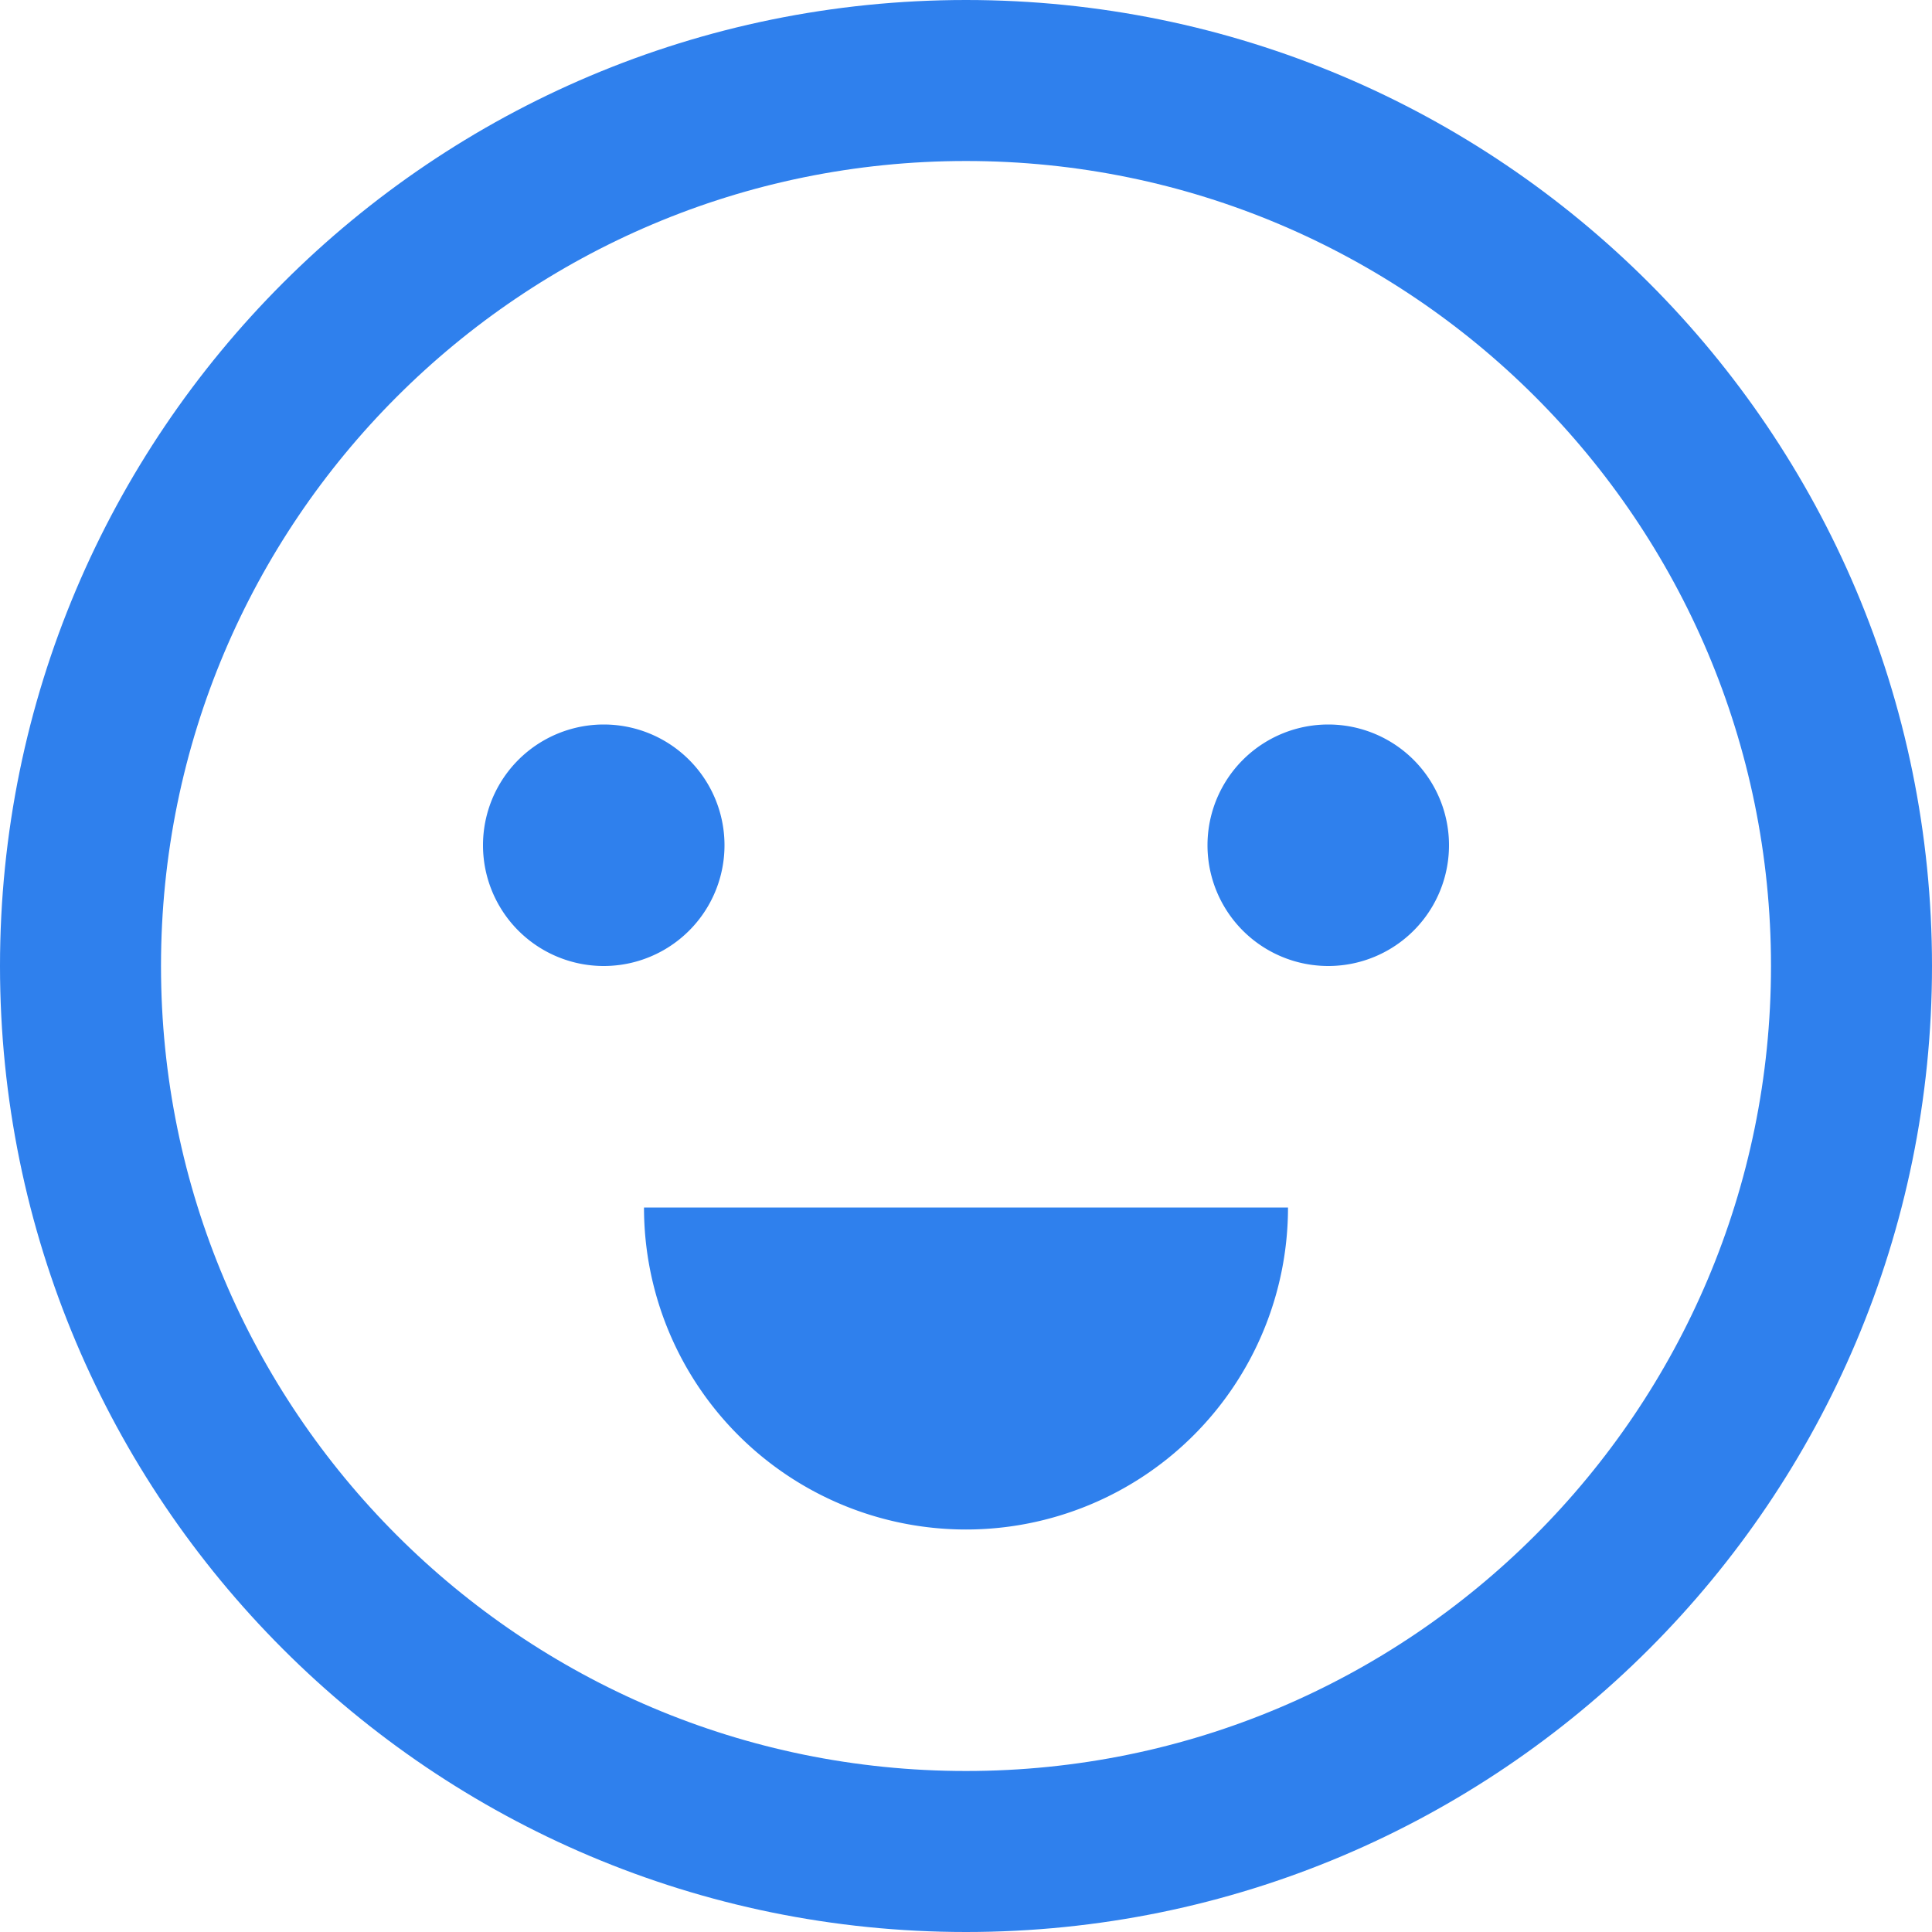
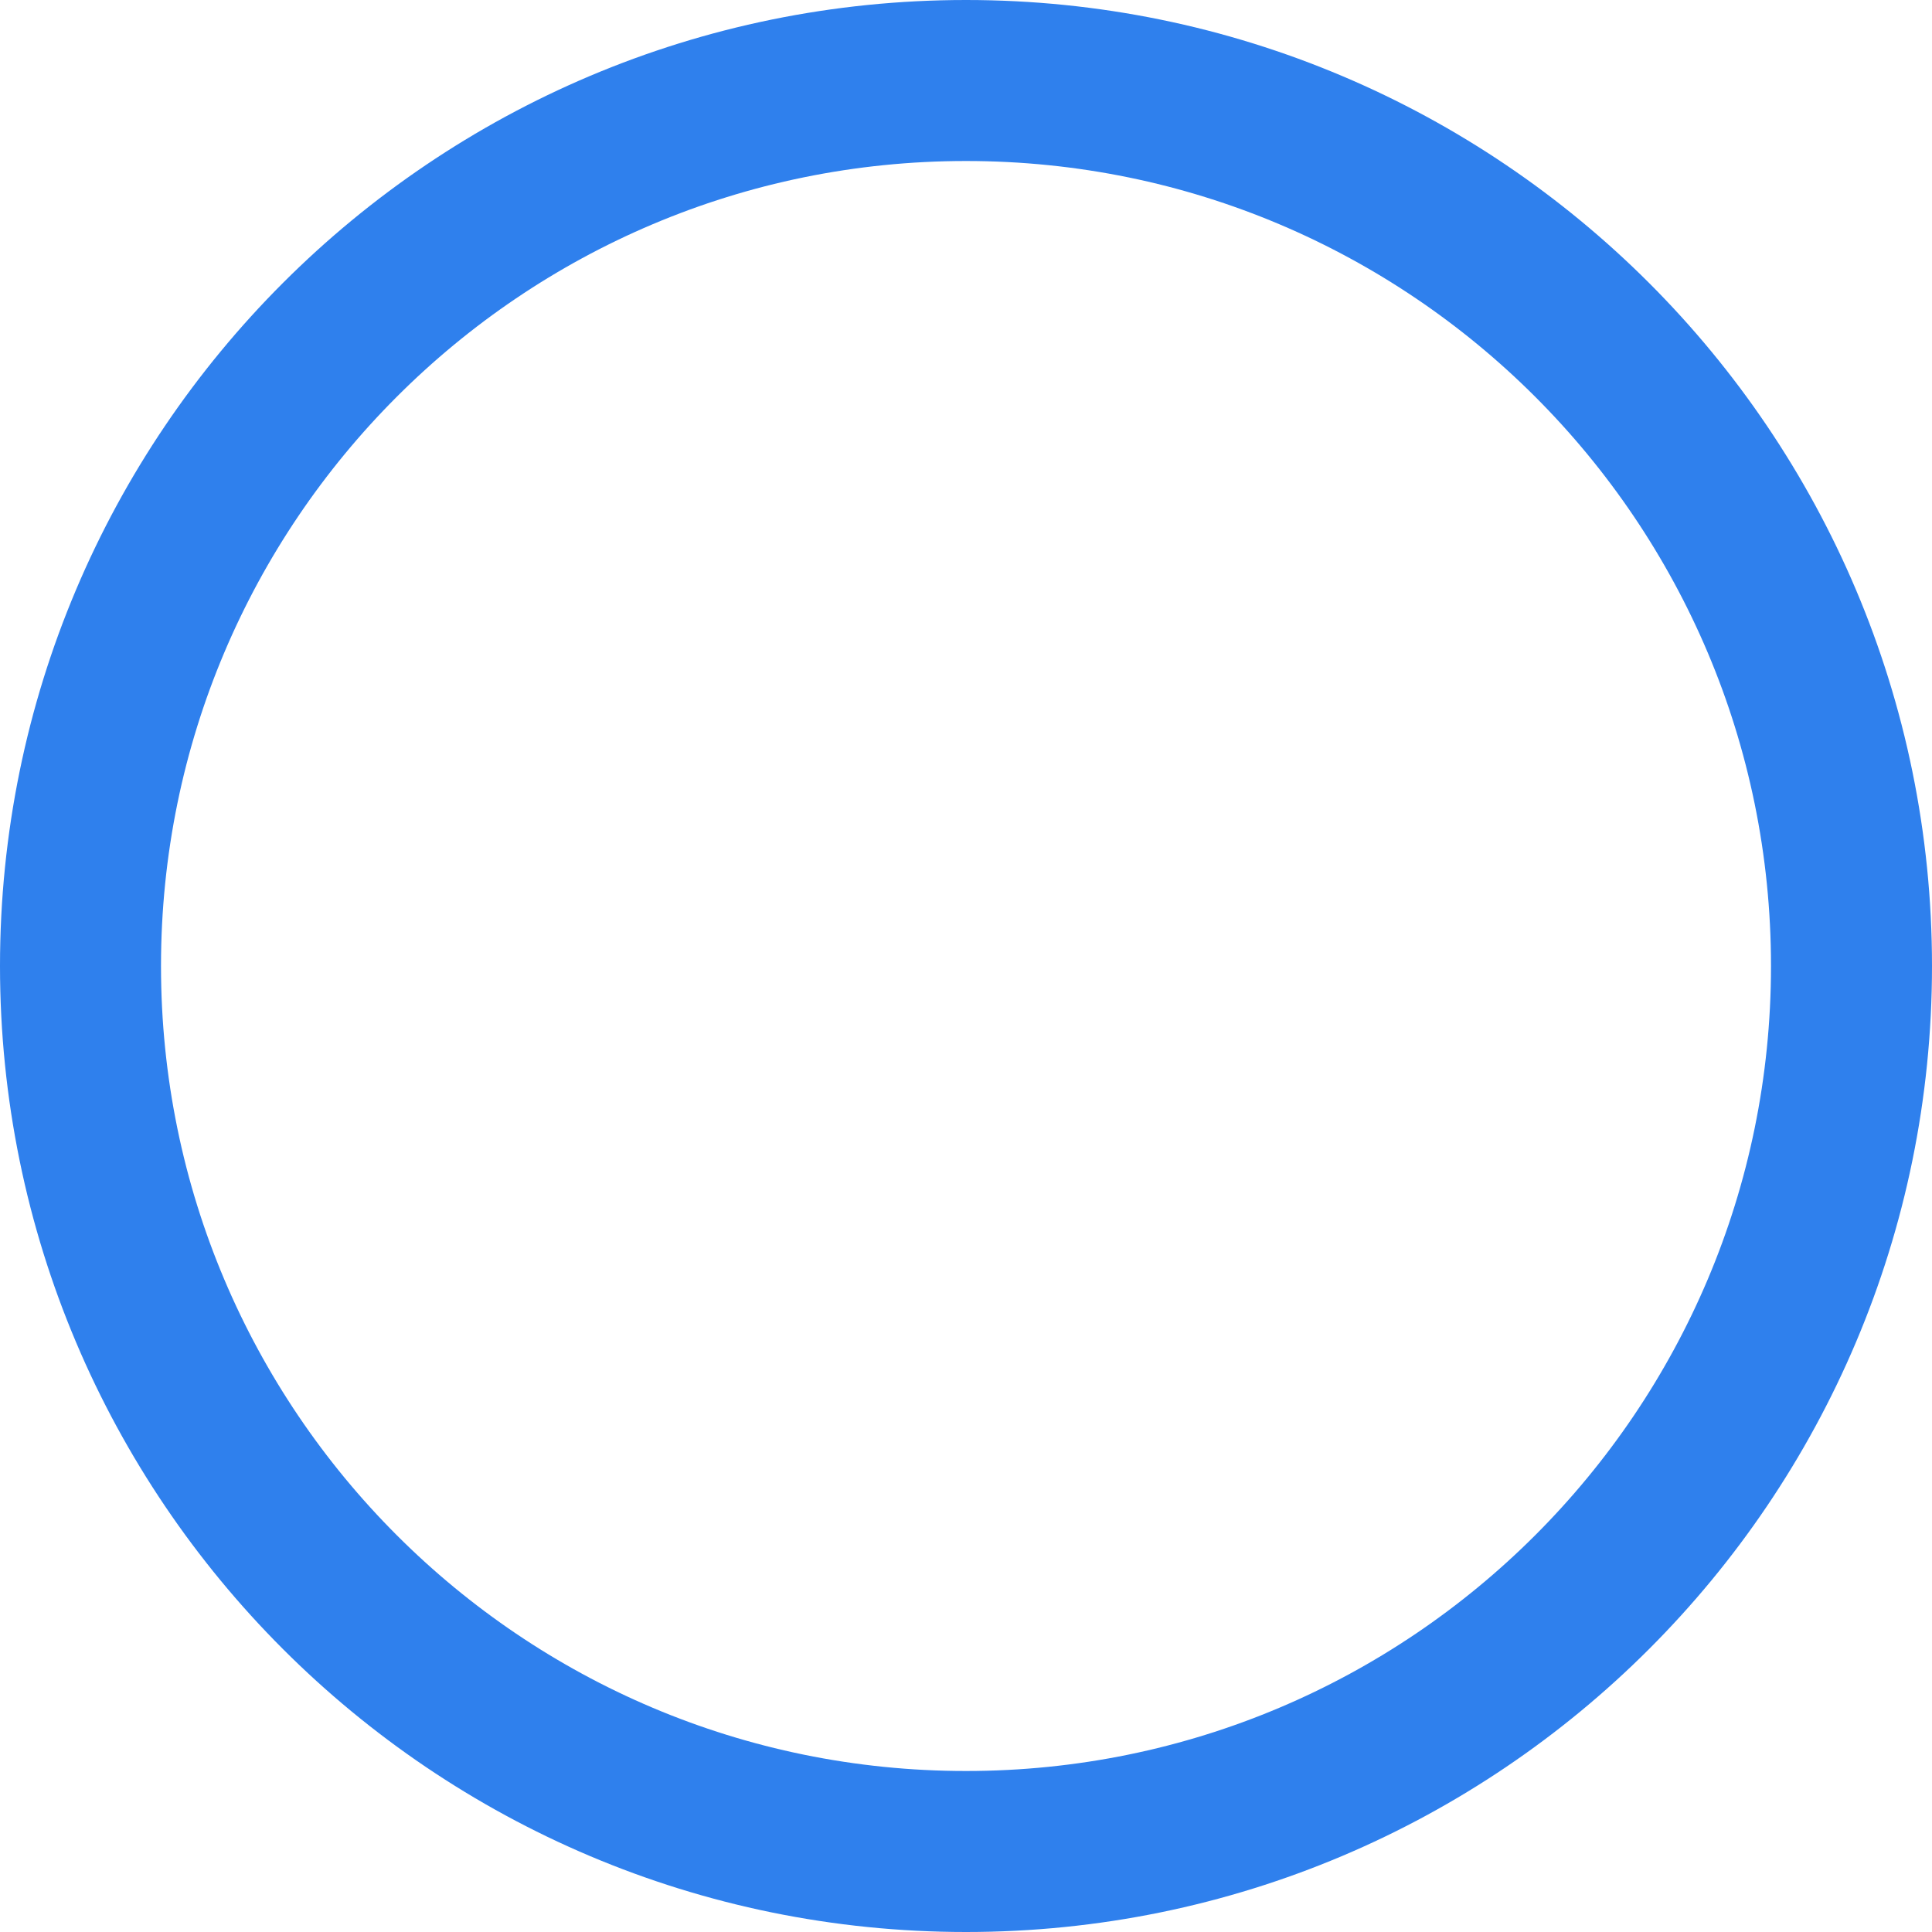
<svg xmlns="http://www.w3.org/2000/svg" width="24" height="24" fill="none">
  <path d="M12 23c6.075 0 11-4.925 11-11S18.075 1 12 1 1 5.925 1 12s4.925 11 11 11z" stroke="#2F80ED" stroke-width="2" stroke-miterlimit="10" stroke-linecap="round" stroke-linejoin="round" />
-   <path d="M8 15a4 4 0 1 0 8 0H8zm-.5-3a1.5 1.5 0 1 0 0-3 1.5 1.5 0 0 0 0 3zm9 0a1.5 1.5 0 1 0 0-3 1.5 1.5 0 0 0 0 3z" fill="#2F80ED" />
</svg>